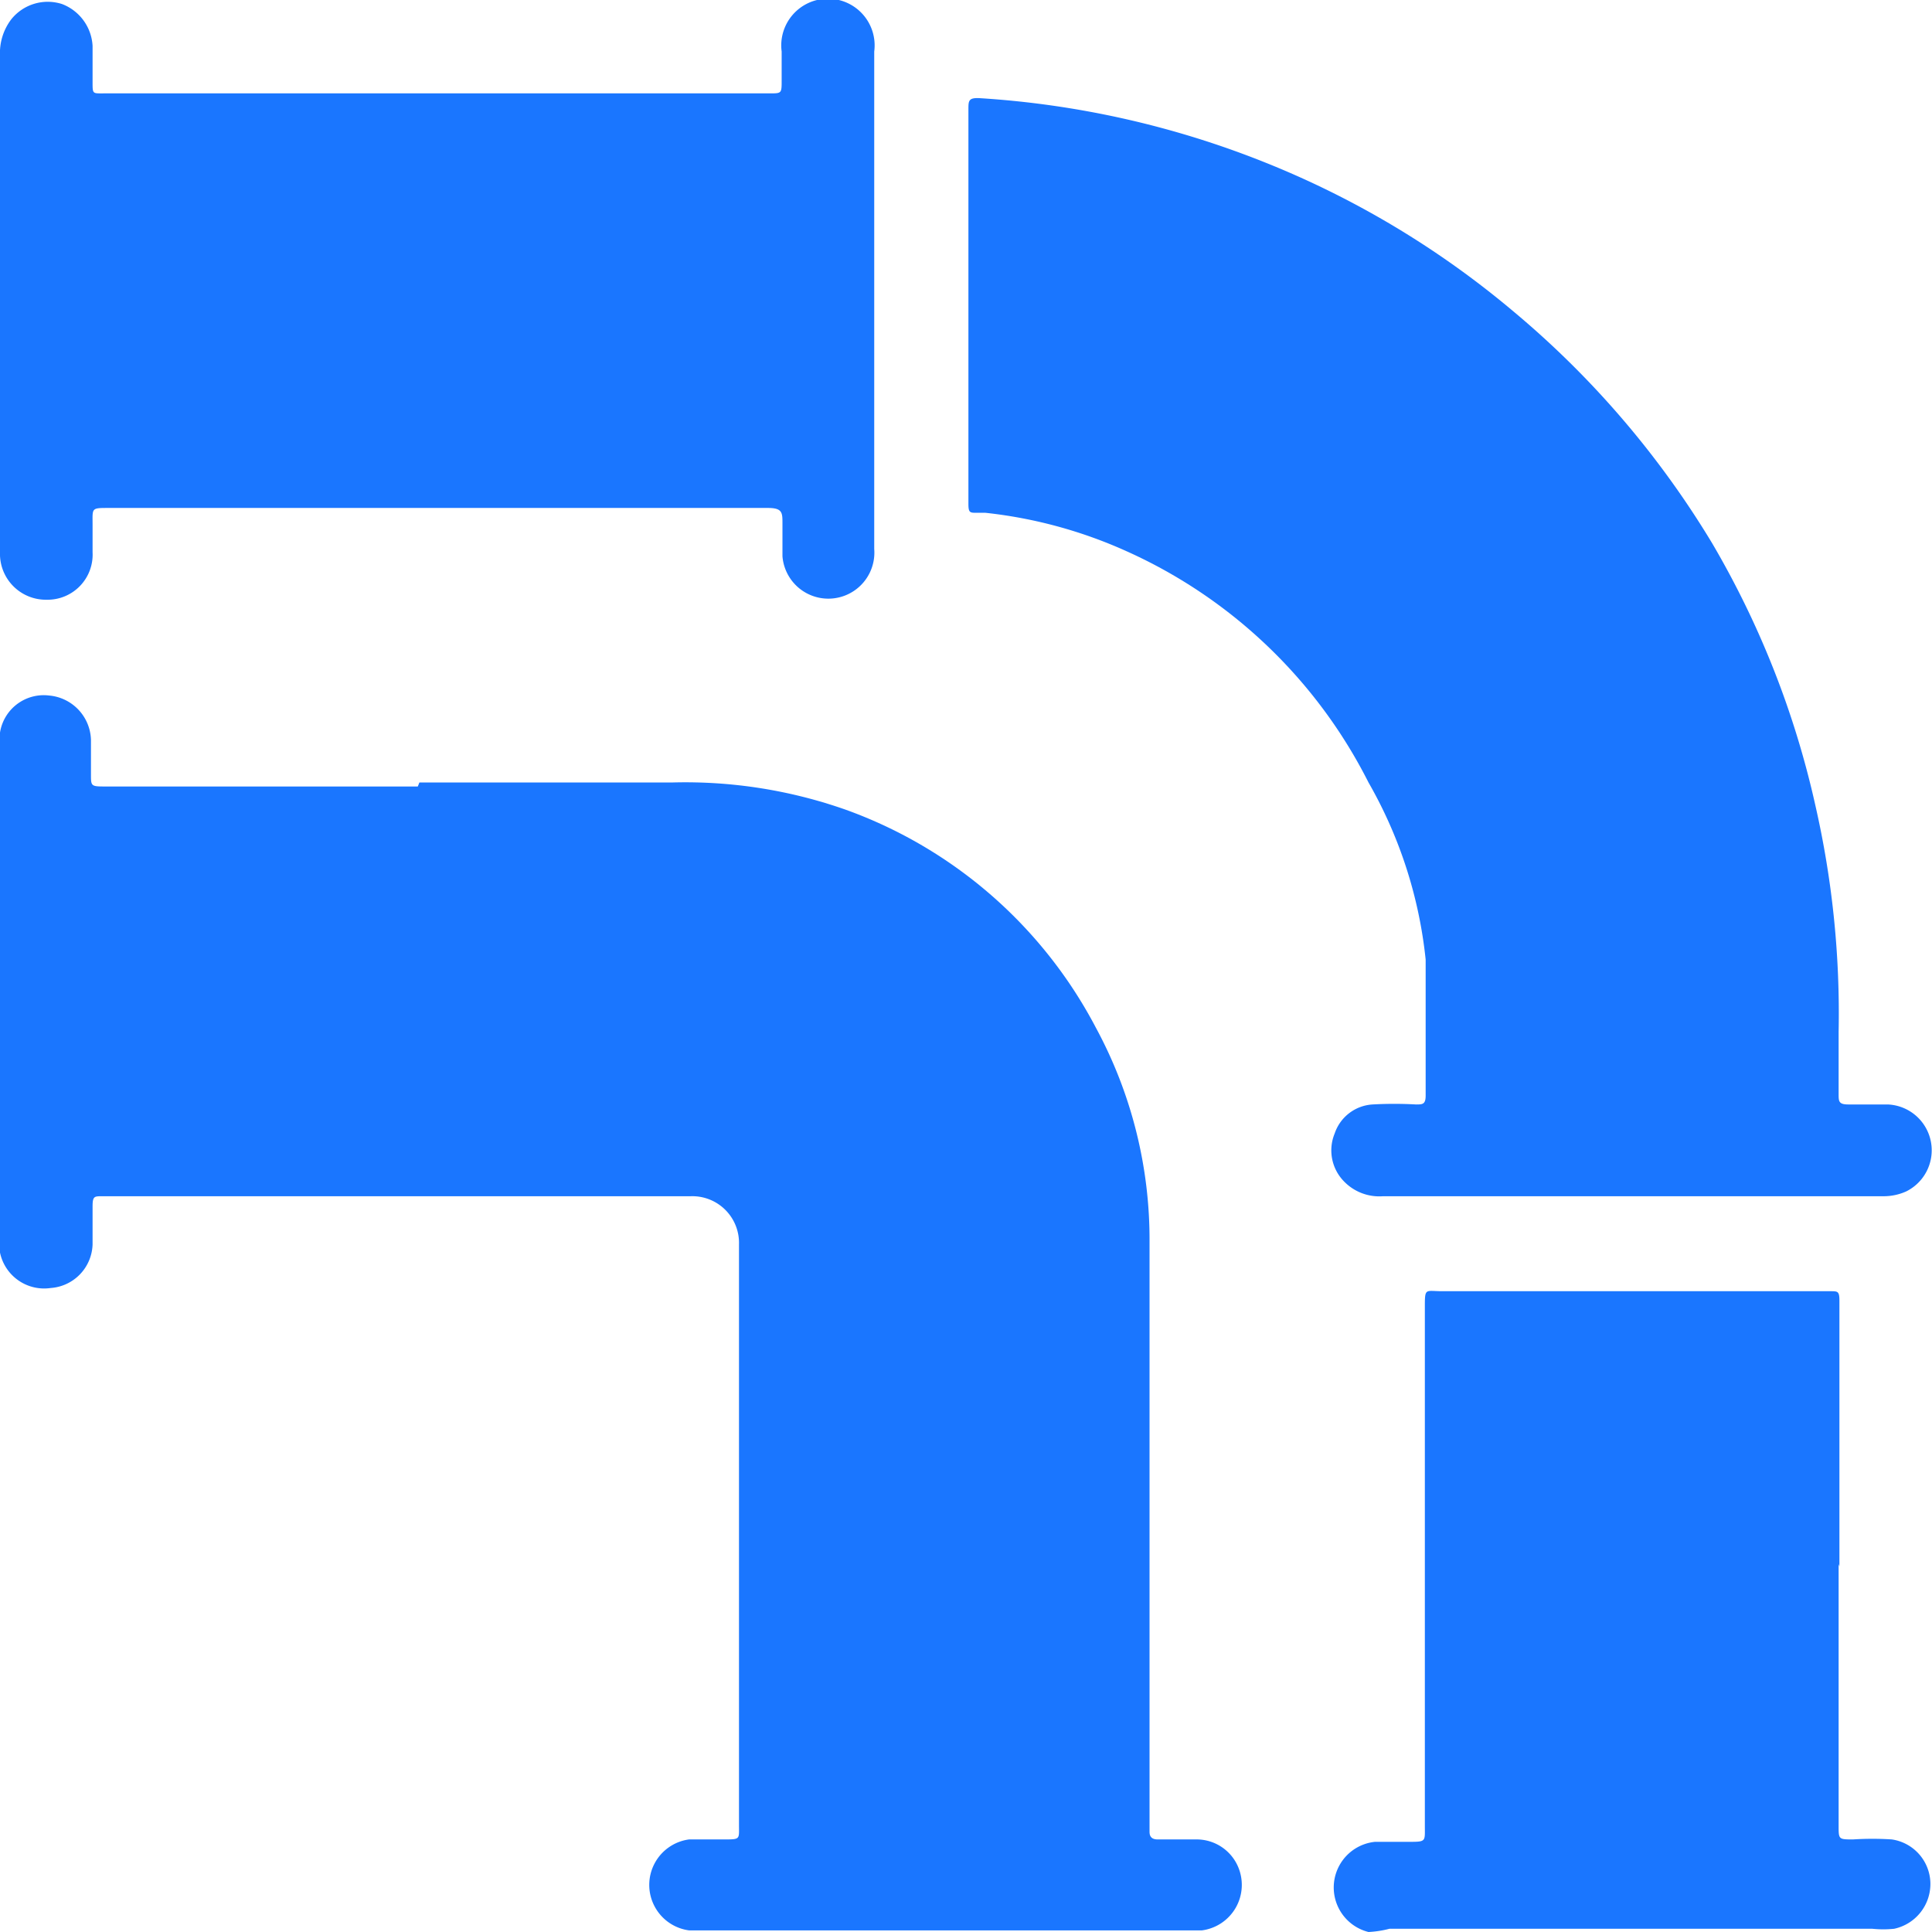
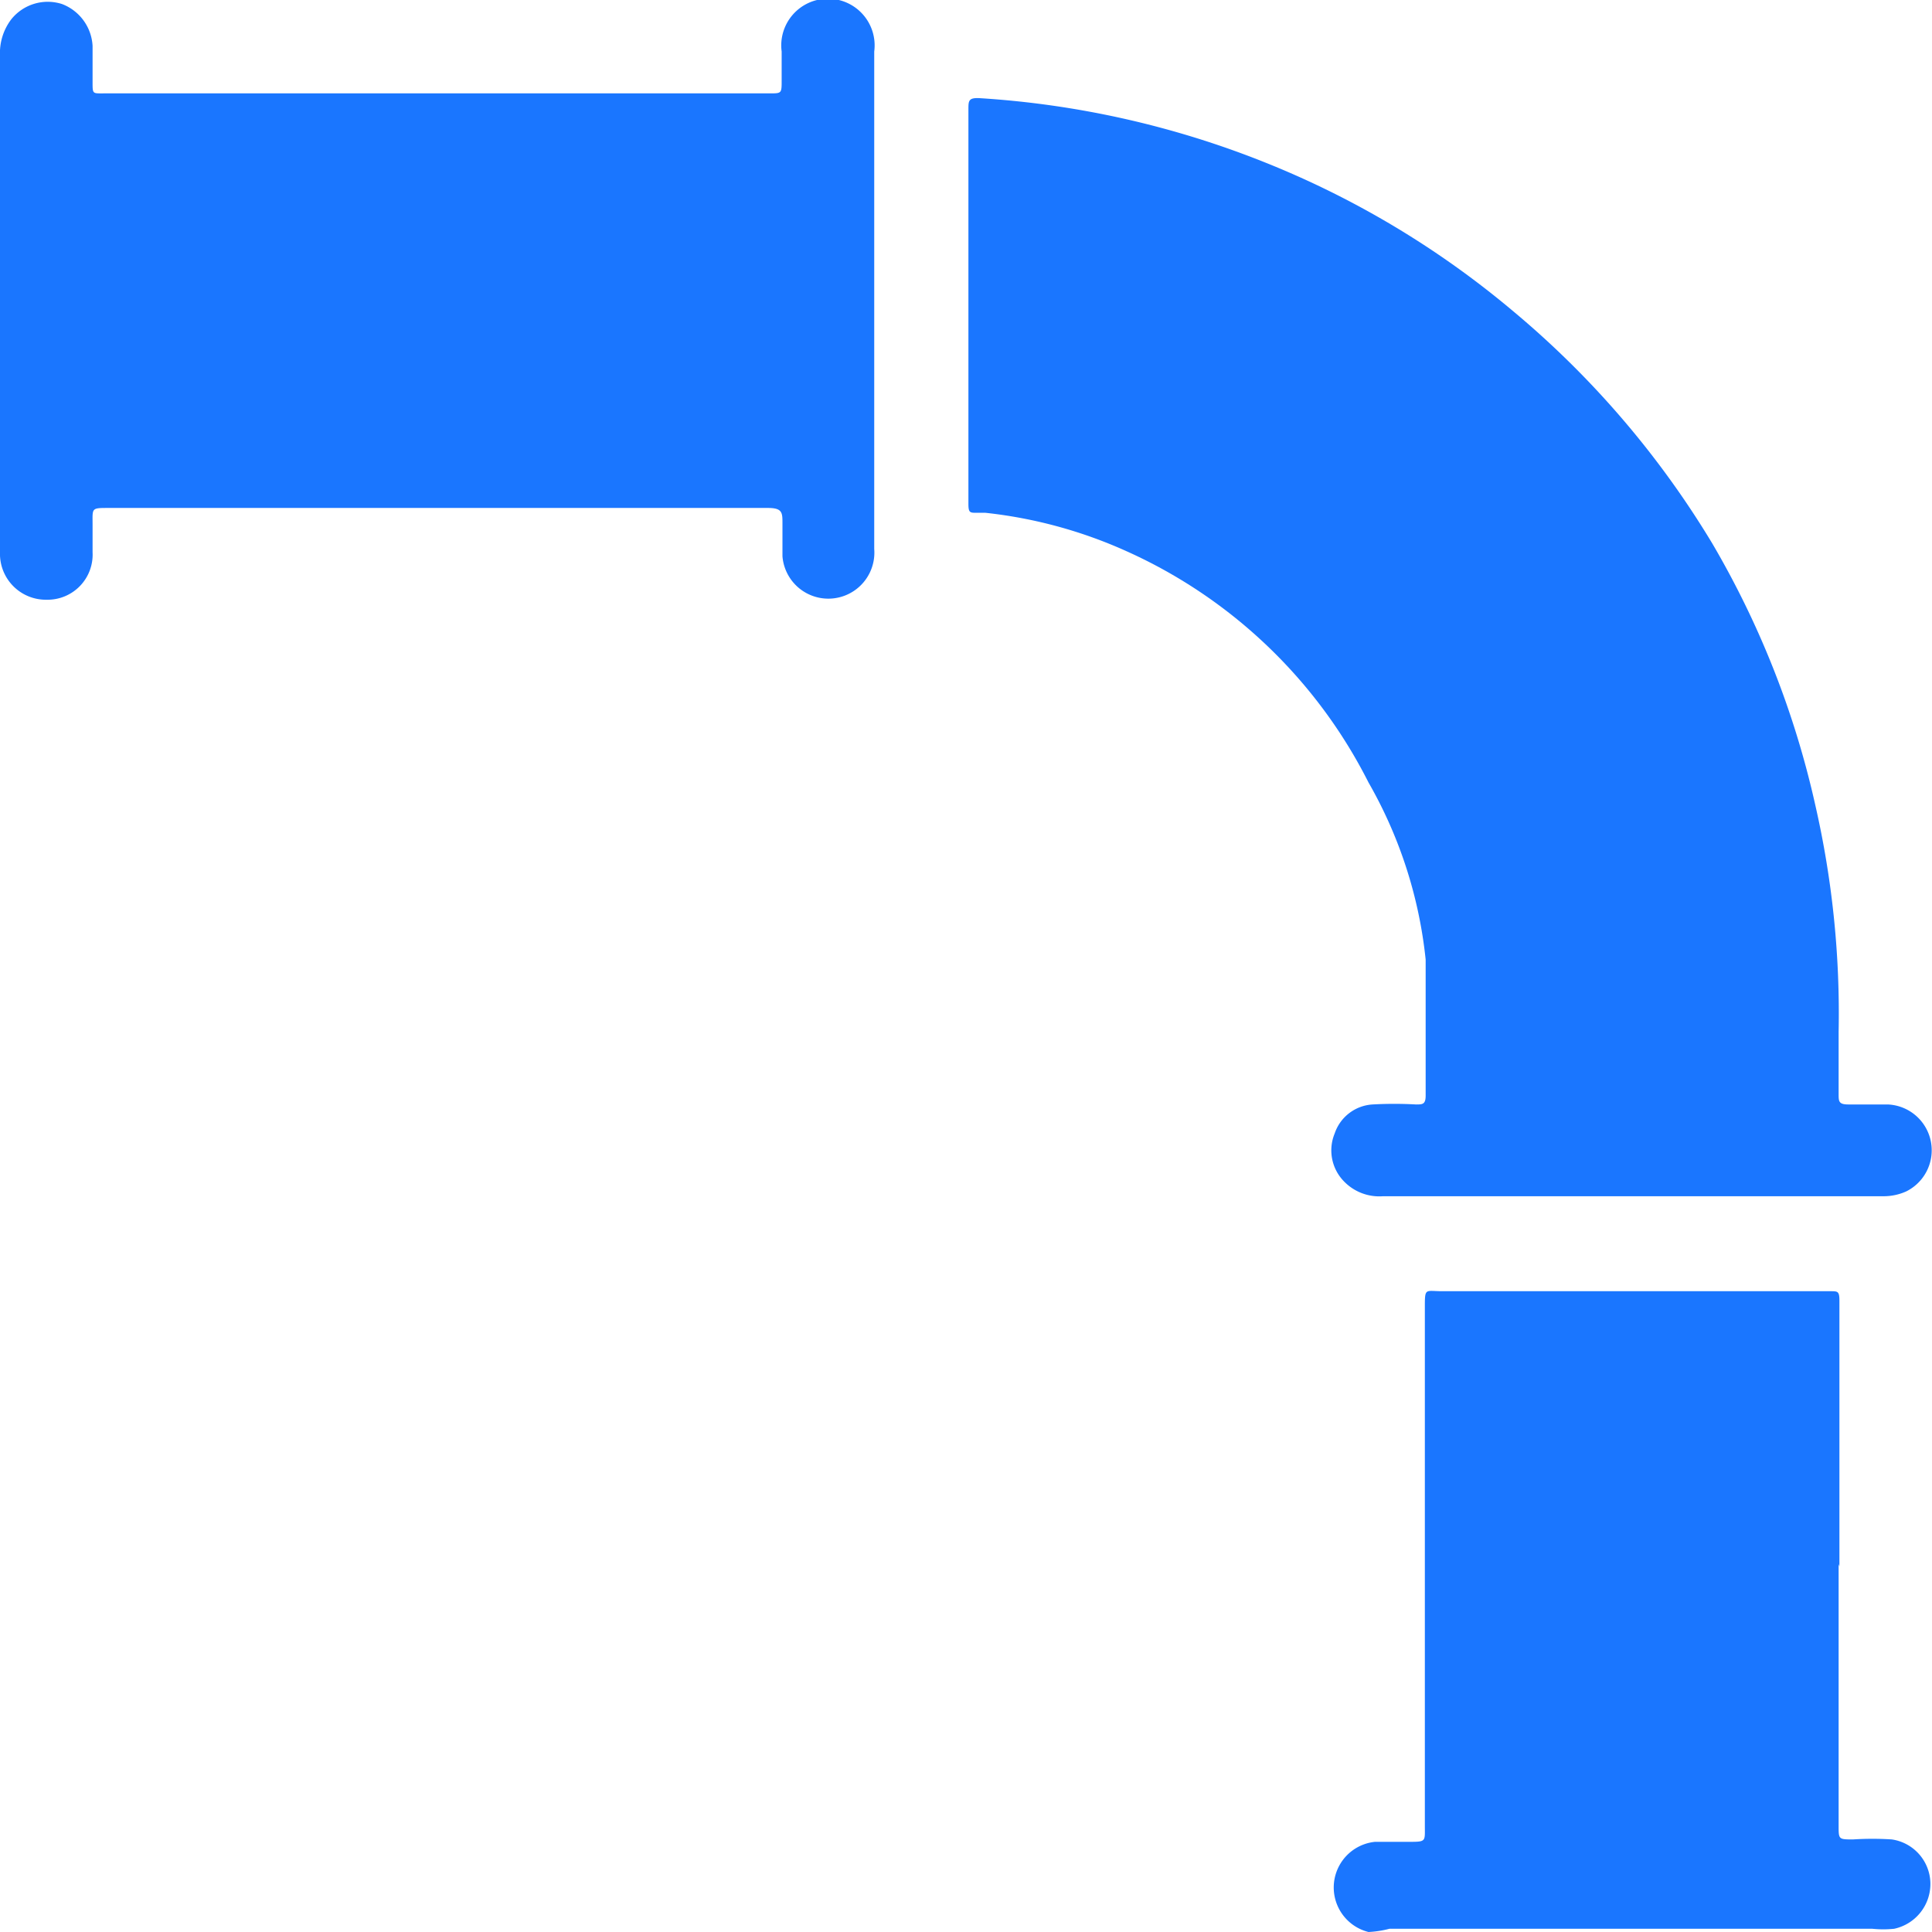
<svg xmlns="http://www.w3.org/2000/svg" id="Слой_1" data-name="Слой 1" width="24" height="24" viewBox="0 0 24 24">
  <defs>
    <style>.cls-1{fill:#1a76ff;}</style>
  </defs>
  <title>2080</title>
-   <path class="cls-1" d="M5.21,9.72H8.36a6,6,0,0,1,2.15.34,5.68,5.68,0,0,1,3.1,2.7,5.53,5.53,0,0,1,.67,2.67q0,3.61,0,7.23s0,.06,0,.09,0,.1.1.1h.49a.56.56,0,0,1,.51.34.57.57,0,0,1-.45.79H8.56a.57.57,0,0,1,0-1.13h.43c.21,0,.19,0,.19-.18q0-1.36,0-2.72,0-2.12,0-4.24c0-.08,0-.17,0-.25a.58.58,0,0,0-.6-.6H1.27c-.1,0-.12,0-.12.13s0,.31,0,.47A.56.56,0,0,1,.63,16,.56.56,0,0,1,0,15.56a1.16,1.16,0,0,1,0-.23q0-3,0-6a1.14,1.14,0,0,1,0-.23.55.55,0,0,1,.61-.46.57.57,0,0,1,.52.55c0,.14,0,.29,0,.43s0,.15.16.15h3.9Z" />
  <path class="cls-1" d="M20.27,14.86H17.18a.61.61,0,0,1-.49-.19.55.55,0,0,1-.11-.59.53.53,0,0,1,.47-.36,4.82,4.82,0,0,1,.54,0c.08,0,.12,0,.12-.11,0-.56,0-1.13,0-1.69A5.58,5.58,0,0,0,17,9.72,6.22,6.22,0,0,0,14,6.85a5.76,5.76,0,0,0-1.76-.48h-.11c-.08,0-.1,0-.1-.11s0-.32,0-.49c0-.9,0-1.8,0-2.7,0-.57,0-1.14,0-1.71,0-.11,0-.15.15-.14a11.46,11.46,0,0,1,3.54.8,11.29,11.29,0,0,1,3.07,1.84,11.45,11.45,0,0,1,2.48,2.89A11.27,11.27,0,0,1,22.55,10a11.6,11.6,0,0,1,.29,2.82c0,.26,0,.52,0,.77,0,.09,0,.13.12.13h.49a.57.57,0,0,1,.23,1.08.68.68,0,0,1-.28.06H20.27Z" />
  <path class="cls-1" d="M5.44,1.16H9.56c.15,0,.15,0,.15-.16s0-.24,0-.36a.58.58,0,1,1,1.15,0c0,.88,0,1.76,0,2.64q0,1.77,0,3.54a.57.57,0,1,1-1.14.09c0-.14,0-.28,0-.41s0-.19-.18-.19H1.35c-.22,0-.2,0-.2.21s0,.23,0,.34a.56.56,0,0,1-.57.59A.57.57,0,0,1,0,6.86c0-.26,0-.53,0-.79Q0,3.38,0,.69A.69.69,0,0,1,.14.24.58.58,0,0,1,.77.05a.59.59,0,0,1,.38.52c0,.15,0,.3,0,.45s0,.14.14.14H5.44Z" />
  <path class="cls-1" d="M22.84,19.43q0,1.63,0,3.25c0,.17,0,.17.18.17a3.7,3.7,0,0,1,.48,0,.56.56,0,0,1,.48.54.57.57,0,0,1-.45.57,1.34,1.34,0,0,1-.27,0h-6A1.28,1.28,0,0,1,17,24a.57.57,0,0,1,.08-1.12h.41c.23,0,.21,0,.21-.2,0-.5,0-1,0-1.51q0-2.43,0-4.85s0,0,0-.07c0-.26,0-.21.22-.21h4.82c.09,0,.11,0,.11.12,0,.25,0,.5,0,.75q0,1.28,0,2.55Z" />
</svg>